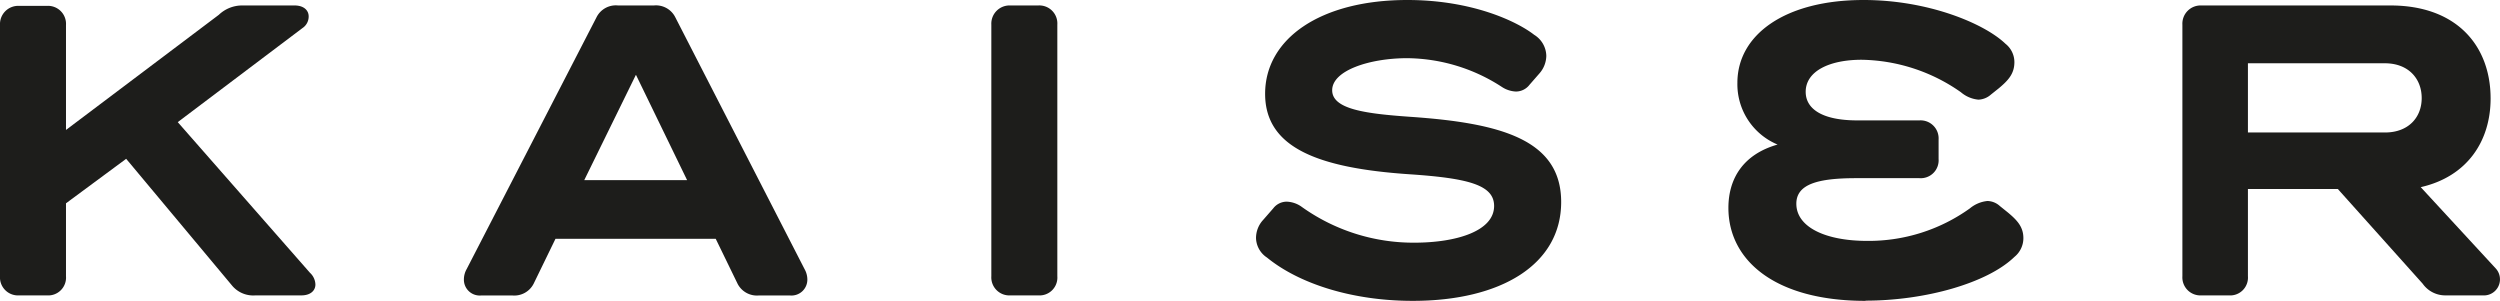
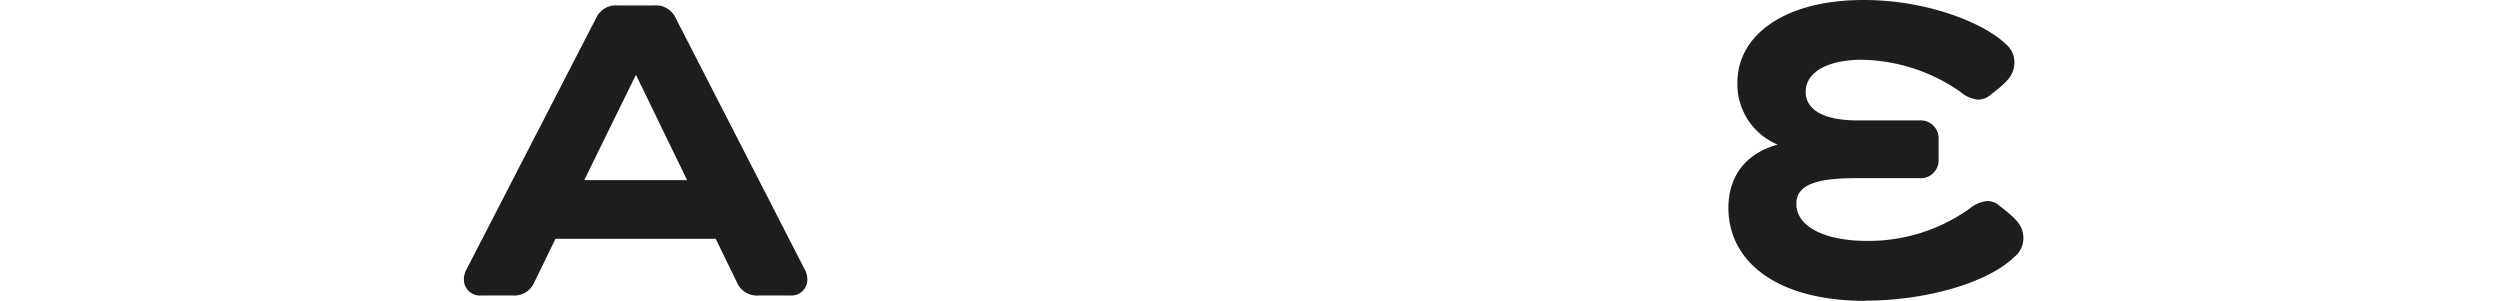
<svg xmlns="http://www.w3.org/2000/svg" viewBox="0 0 489.44 58.9">
  <defs>
    <style>.cls-1{fill:#1d1d1b;}</style>
  </defs>
  <g id="Ebene_2" data-name="Ebene 2">
    <g id="Ebene_1-2" data-name="Ebene 1">
      <path class="cls-1" d="M365.22,58.9c-17.75,0-26.84-7.95-26.84-18.2,0-5.74,2.9-10.49,9.63-12.4a12.79,12.79,0,0,1-7.87-12.09C340.14,6.8,349.46,0,364.84,0c12.77,0,23.72,4.66,27.77,8.56a4.59,4.59,0,0,1,1.76,3.6c0,2.29-1.22,3.59-3.06,5.13l-1.53,1.22a3.9,3.9,0,0,1-2.45,1,6.14,6.14,0,0,1-3.44-1.46,34.64,34.64,0,0,0-19.43-6.35c-6.28,0-10.95,2.22-10.95,6.28,0,3.29,3.14,5.59,10.1,5.59h12.17a3.53,3.53,0,0,1,3.75,3.74v3.82a3.5,3.5,0,0,1-3.75,3.75h-12.4c-7.42,0-11.7,1.15-11.7,5,0,4.6,5.74,7.28,13.85,7.28a34,34,0,0,0,20.12-6.36,6.35,6.35,0,0,1,3.44-1.45,3.74,3.74,0,0,1,2.45,1l1.53,1.23c1.84,1.53,3.06,2.83,3.06,5.05a4.73,4.73,0,0,1-1.76,3.67c-5.28,5.12-17.44,8.56-29.15,8.56Z" />
-       <path class="cls-1" d="M45.51,56A5.4,5.4,0,0,0,50,57.83h9c1.76,0,2.75-.91,2.75-2.14a3.26,3.26,0,0,0-1.07-2.29L34.8,23.91,59.21,5.5a2.7,2.7,0,0,0,1.22-2.29c0-1.22-1-2.14-2.75-2.14H47.27A6.61,6.61,0,0,0,42.84,2.9L12.92,25.44V4.89A3.53,3.53,0,0,0,9.18,1.15H3.75A3.57,3.57,0,0,0,0,4.89v49.2a3.53,3.53,0,0,0,3.75,3.74H9.18a3.49,3.49,0,0,0,3.74-3.74V39.8L24.7,31.09,45.51,56Z" />
      <path class="cls-1" d="M121,1.07a4.23,4.23,0,0,0-4.21,2.3L91.35,52.7a4.13,4.13,0,0,0-.53,2,3.1,3.1,0,0,0,3.44,3.14h6a4.25,4.25,0,0,0,4.21-2.29l4.28-8.8h31.37l4.28,8.8a4.25,4.25,0,0,0,4.21,2.29h6a3.11,3.11,0,0,0,3.45-3.14,4.15,4.15,0,0,0-.54-2L132.2,3.37A4.23,4.23,0,0,0,128,1.07Zm3.52,13.61,10,20.59H114.38l10.1-20.59Z" />
-       <path class="cls-1" d="M197.85,57.83h5.43A3.49,3.49,0,0,0,207,54.08V4.82a3.53,3.53,0,0,0-3.74-3.75h-5.43a3.57,3.57,0,0,0-3.75,3.75V54.08a3.53,3.53,0,0,0,3.75,3.75Z" />
-       <path class="cls-1" d="M254.71,40.4a5.35,5.35,0,0,0-2.83-.92,3.33,3.33,0,0,0-2.6,1.3l-2,2.29a5.22,5.22,0,0,0-1.38,3.6,4.71,4.71,0,0,0,2.14,3.75c6.27,5.12,16.67,8.48,28.54,8.48,17.29,0,29.06-7.11,29.06-19.35s-11.85-15.46-29.52-16.68c-8.65-.61-15.31-1.45-15.31-5.2,0-3.91,7.42-6.28,14.69-6.28A34.48,34.48,0,0,1,294,17a5.44,5.44,0,0,0,2.75.92,3.35,3.35,0,0,0,2.68-1.31l2-2.29a5.34,5.34,0,0,0,1.3-3.37,4.94,4.94,0,0,0-2.37-4.13C297,4.2,288.23,0,275.52,0c-17,0-27.84,7.57-27.84,18.36,0,10.48,10.17,14.54,28.3,15.76,11.41.77,16.53,2.07,16.53,6.2,0,5-7.57,7.19-15.61,7.19a37.6,37.6,0,0,1-22.19-7.11Z" />
-       <path class="cls-1" d="M430.91,57.83h5.43a3.49,3.49,0,0,0,3.75-3.75V37h17.6L474.3,55.54a5.41,5.41,0,0,0,4.36,2.29h7.41a3.15,3.15,0,0,0,2.53-5.28L473.92,36.64c9.09-2.06,13.68-9,13.68-17.36C487.6,9,481,1.07,468,1.07h-37a3.57,3.57,0,0,0-3.74,3.75V54.08a3.53,3.53,0,0,0,3.74,3.75Zm36-45.44c4.59,0,7.2,3,7.2,6.81s-2.61,6.74-7.2,6.74H440.09V12.39Z" />
    </g>
  </g>
</svg>